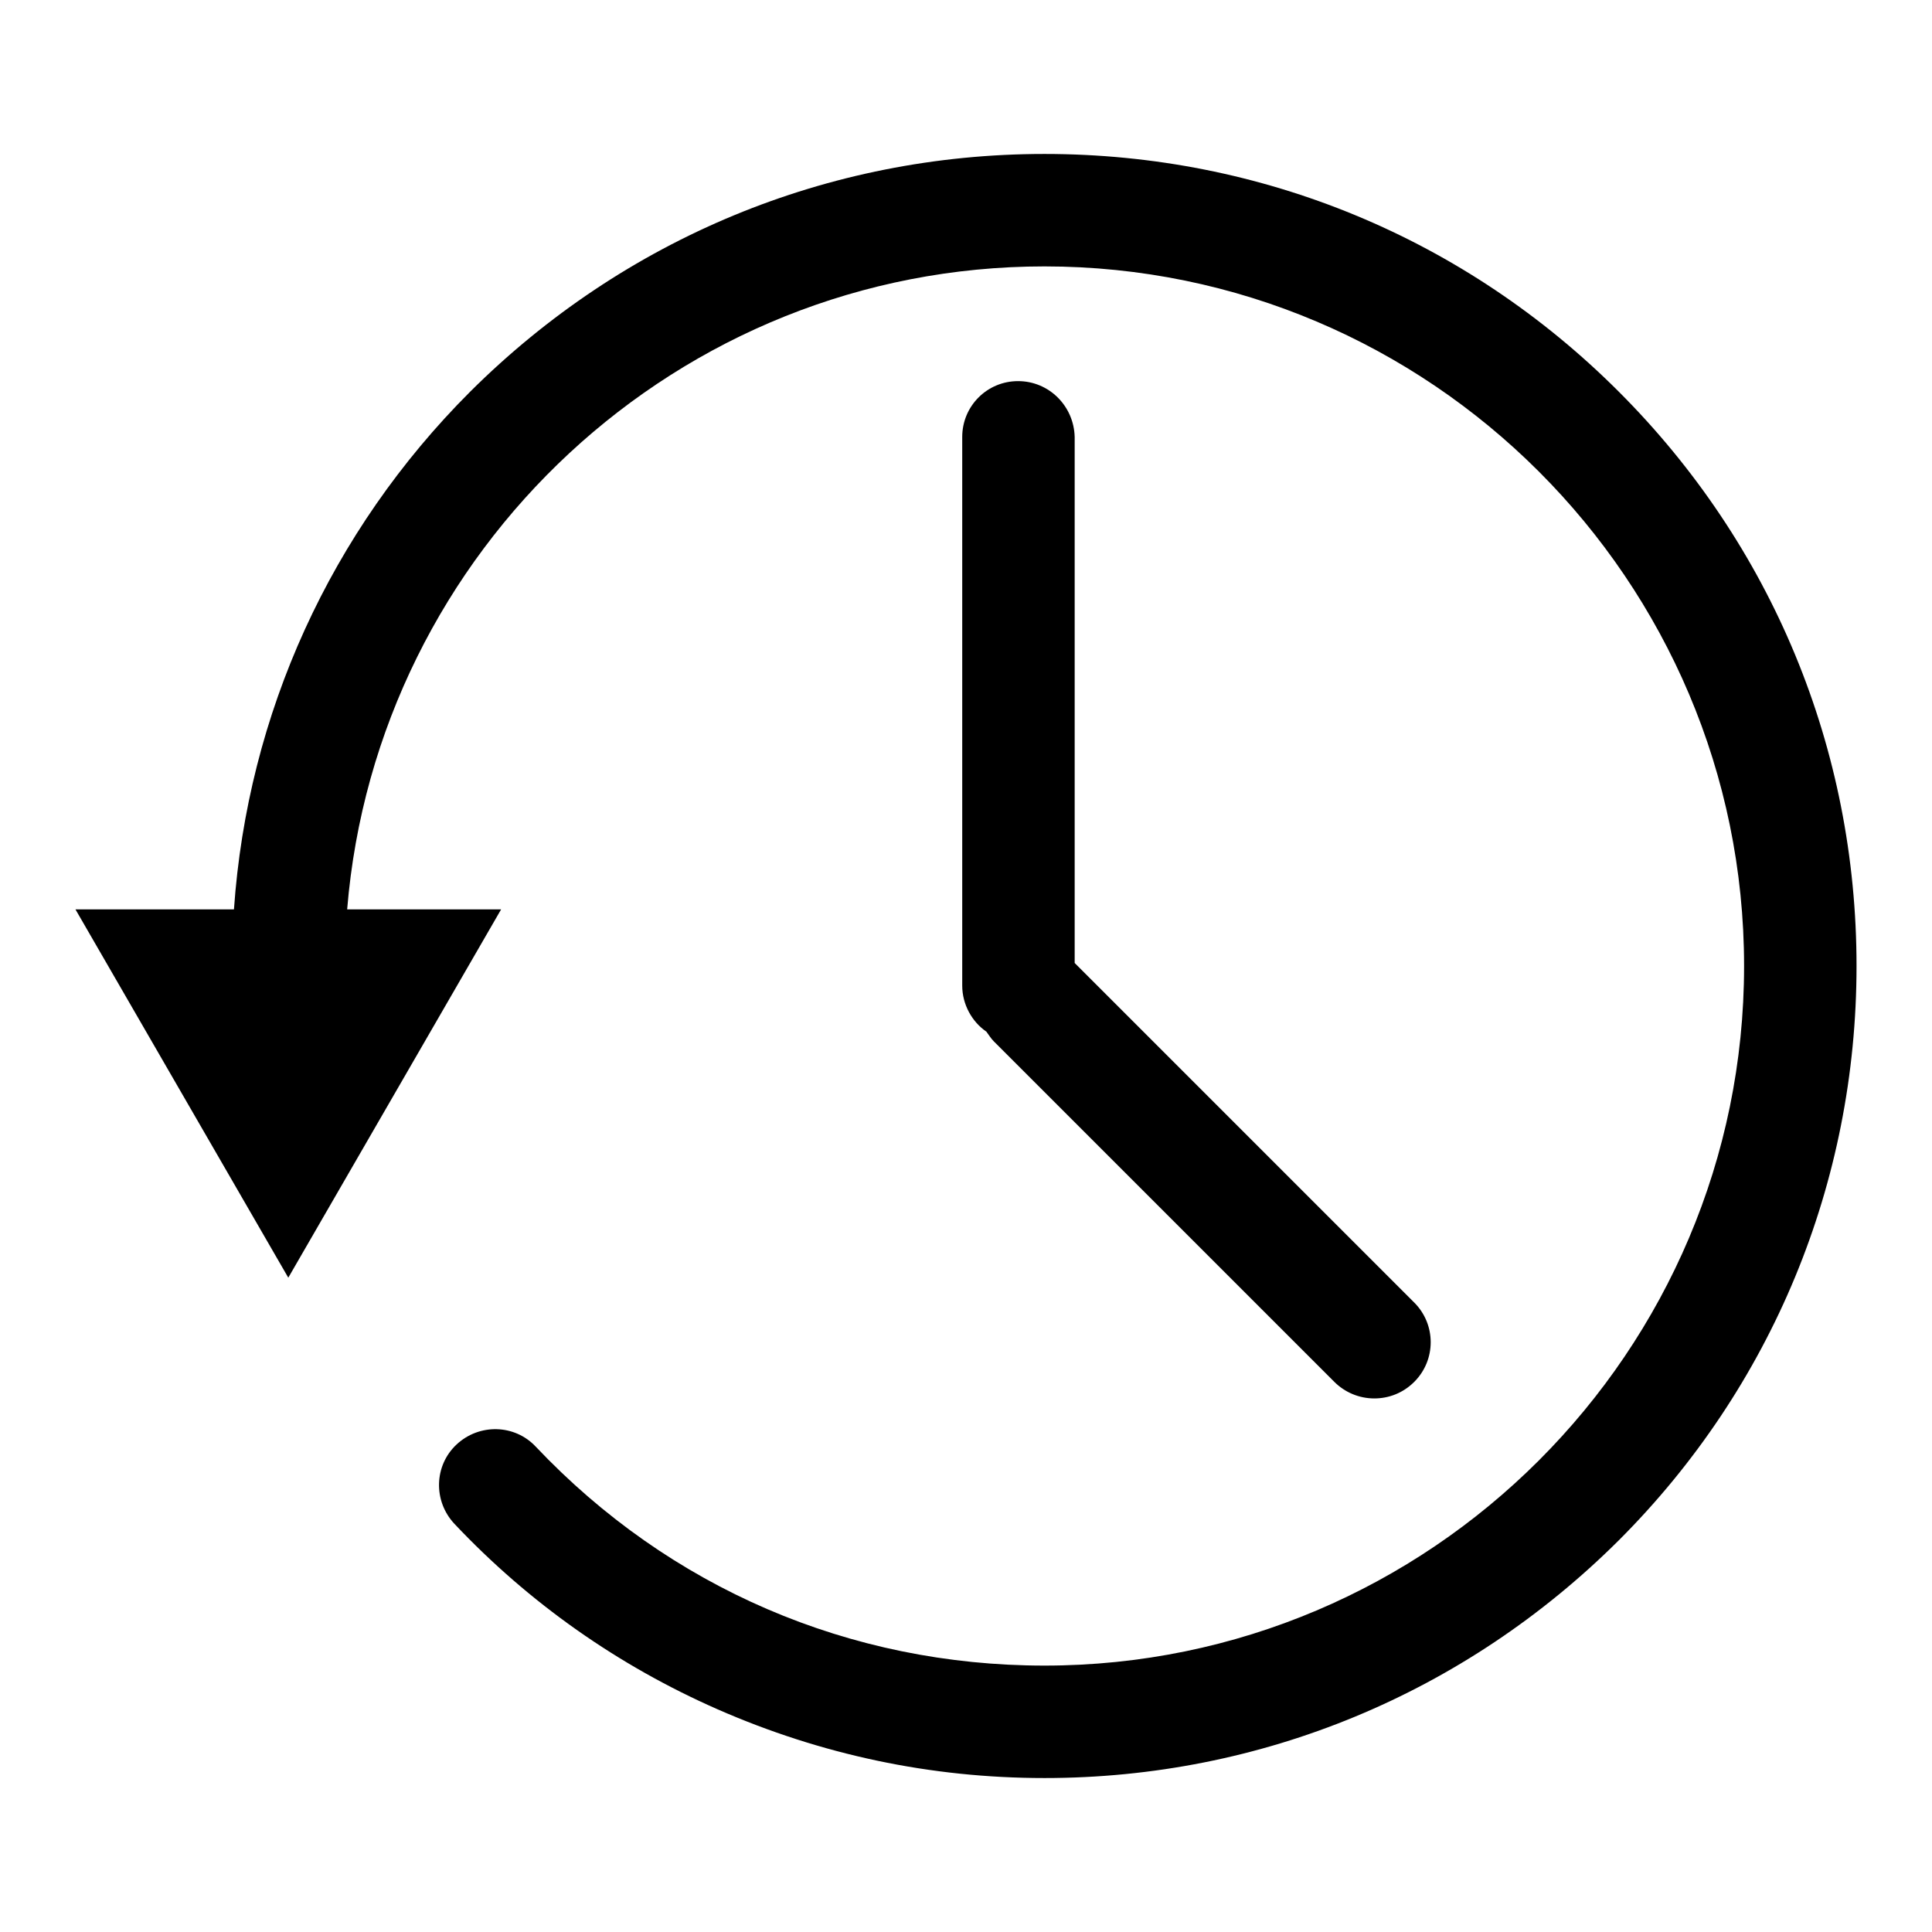
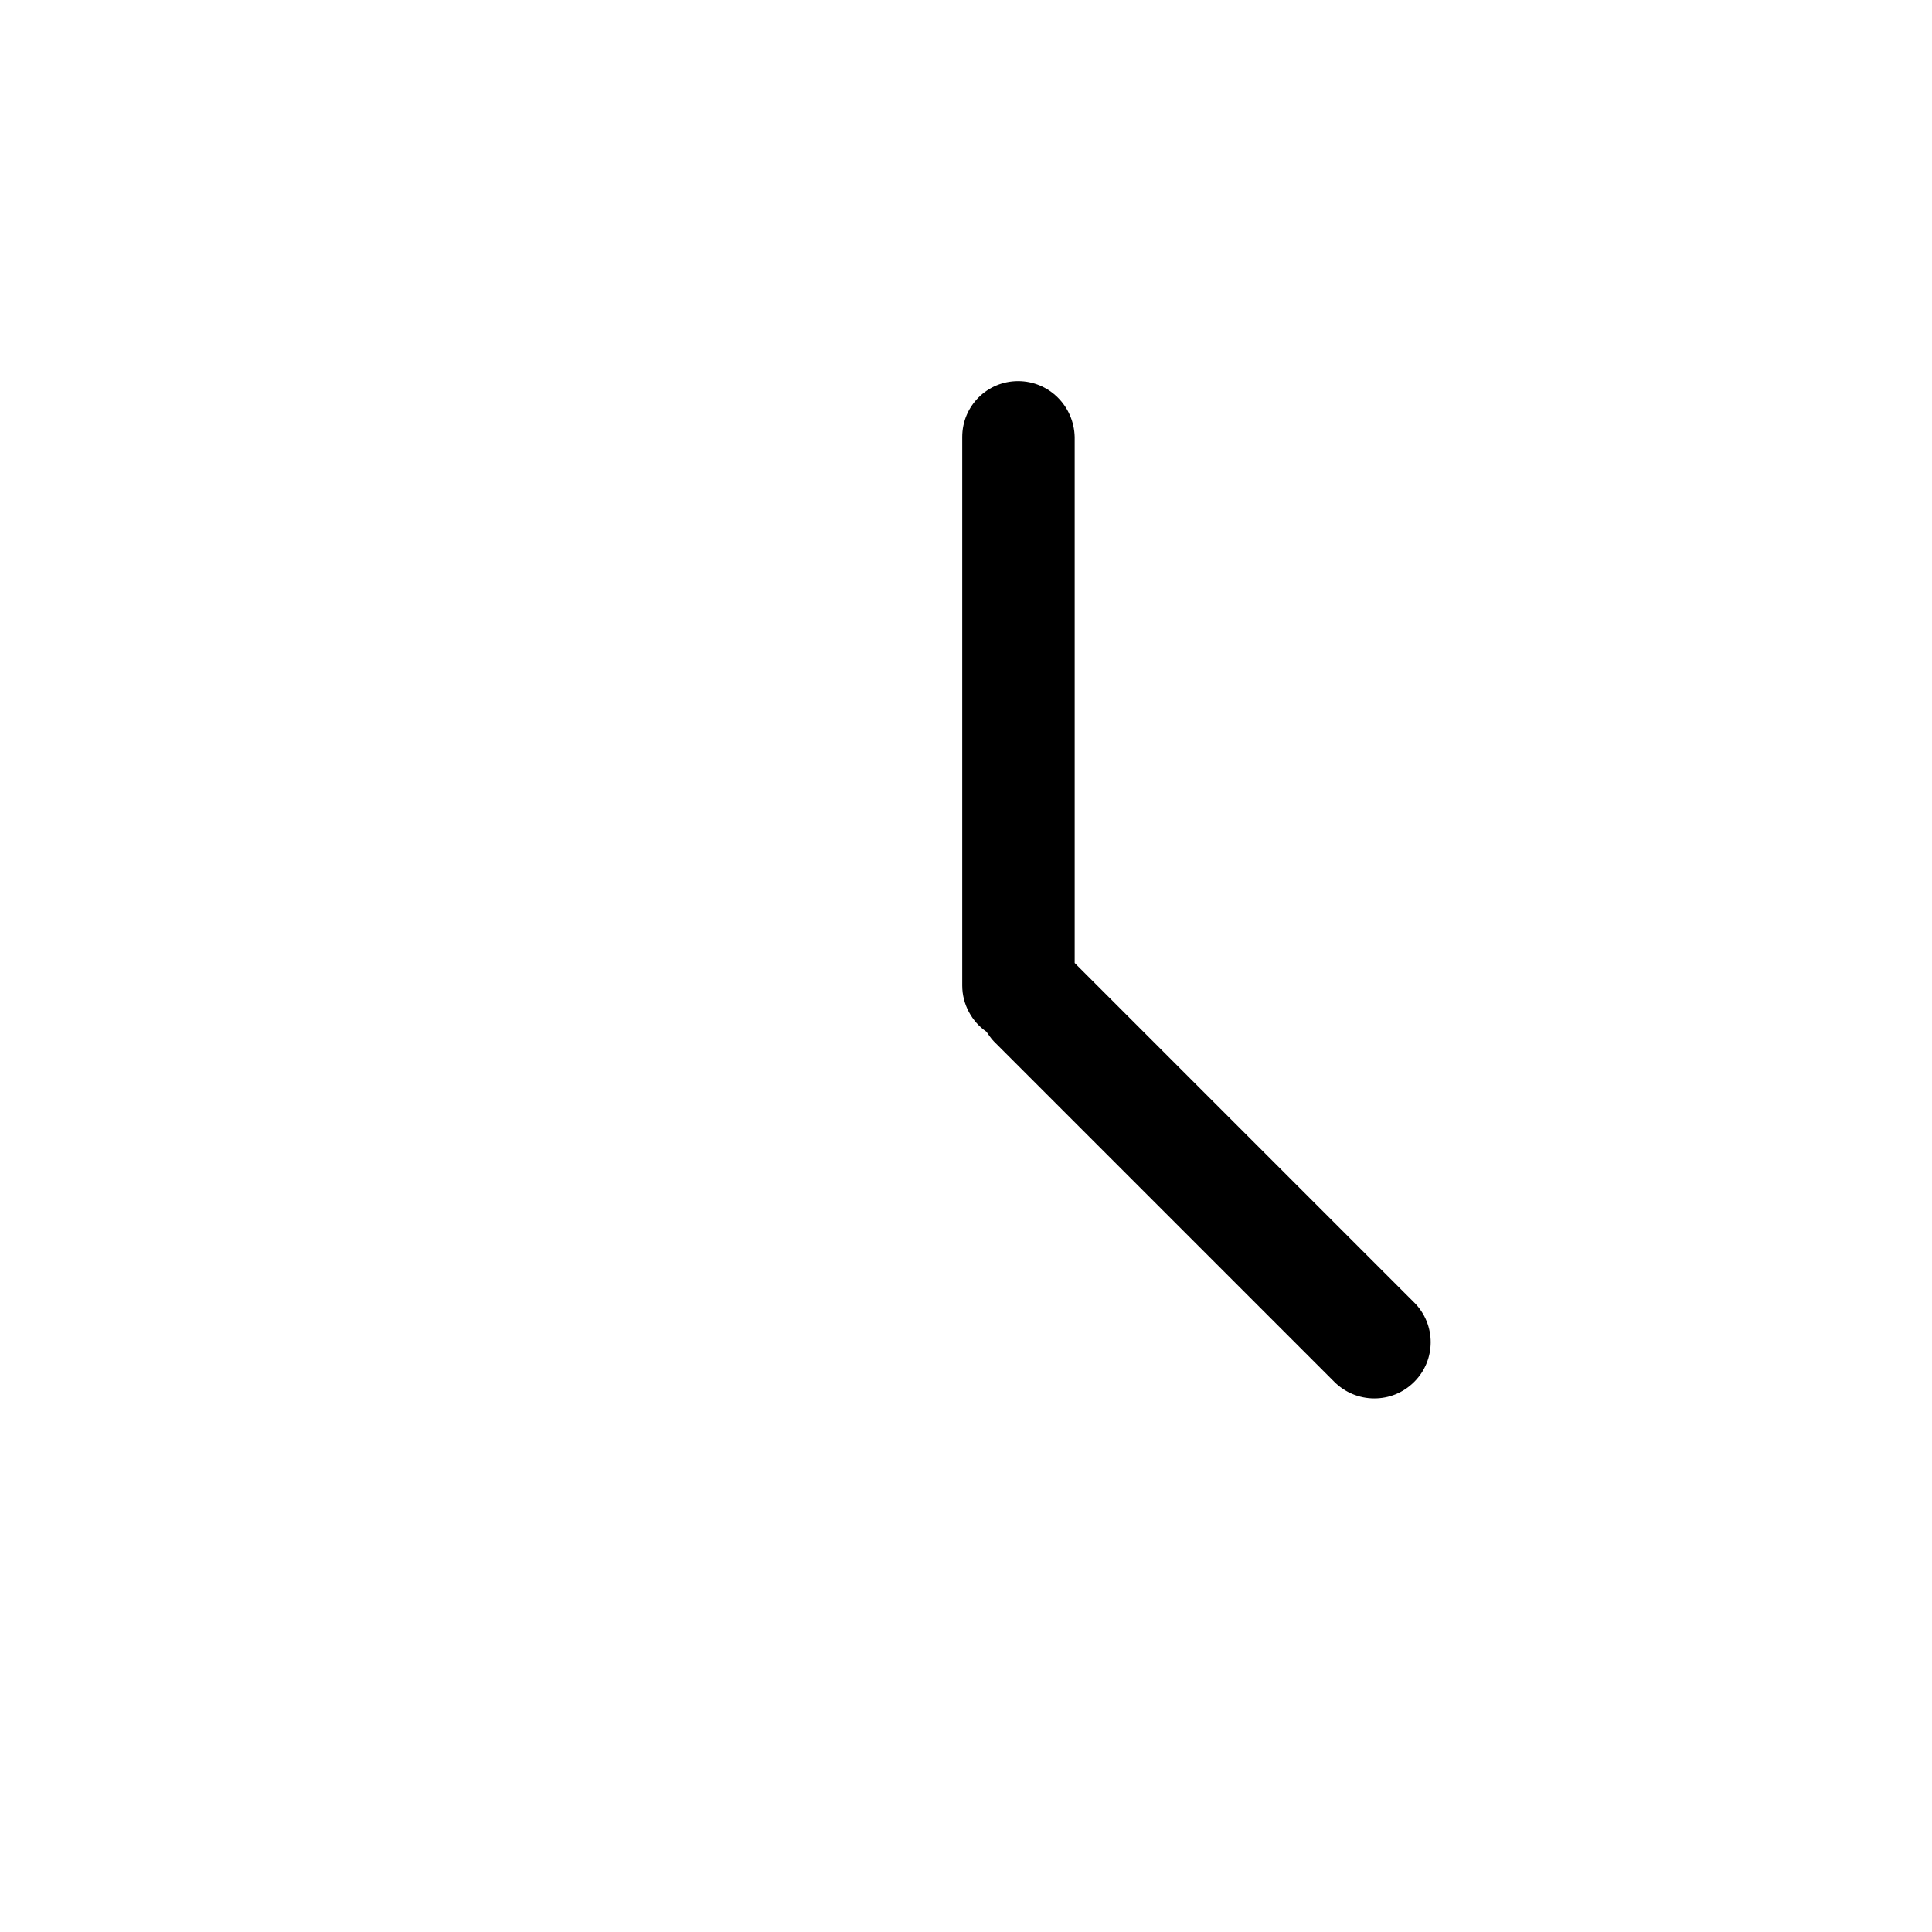
<svg xmlns="http://www.w3.org/2000/svg" version="1.1" x="0px" y="0px" viewBox="0 0 256 256" enable-background="new 0 0 256 256" xml:space="preserve">
  <g>
    <g>
-       <path fill="#000000" d="M214.5,51.9c-20.3-20.3-47.3-31.5-76.1-31.5c-28.7,0-55.7,11.2-76.1,31.5c-18.5,18.5-29.5,42.7-31.3,68.6H10l14.1,24.4l14.1,24.4l14.1-24.4l14.1-24.4H46c3.9-47.6,43.8-85.2,92.4-85.2c51.1,0,92.7,41.6,92.7,92.7s-41.6,92.7-92.7,92.7c-25.8,0-49.7-10.3-67.4-29c-2.8-3-7.5-3.1-10.5-0.3c-3,2.8-3.1,7.5-0.3,10.5c9.9,10.5,21.7,18.8,34.9,24.6c13.7,6,28.2,9.1,43.3,9.1c28.7,0,55.7-11.2,76.1-31.5c20.3-20.3,31.5-47.4,31.5-76.1C246,99.2,234.8,72.2,214.5,51.9z" />
      <path fill="#000000" d="M134.9,50.5c-4.1,0-7.4,3.3-7.4,7.4v72.7c0,2.5,1.3,4.8,3.2,6.1c0.3,0.4,0.6,0.9,1,1.3l45.1,45.1c1.4,1.4,3.3,2.2,5.3,2.2c1.9,0,3.8-0.7,5.3-2.2c2.9-2.9,2.9-7.6,0-10.5l-45-45V57.9C142.3,53.8,139,50.5,134.9,50.5z" />
    </g>
  </g>
</svg>